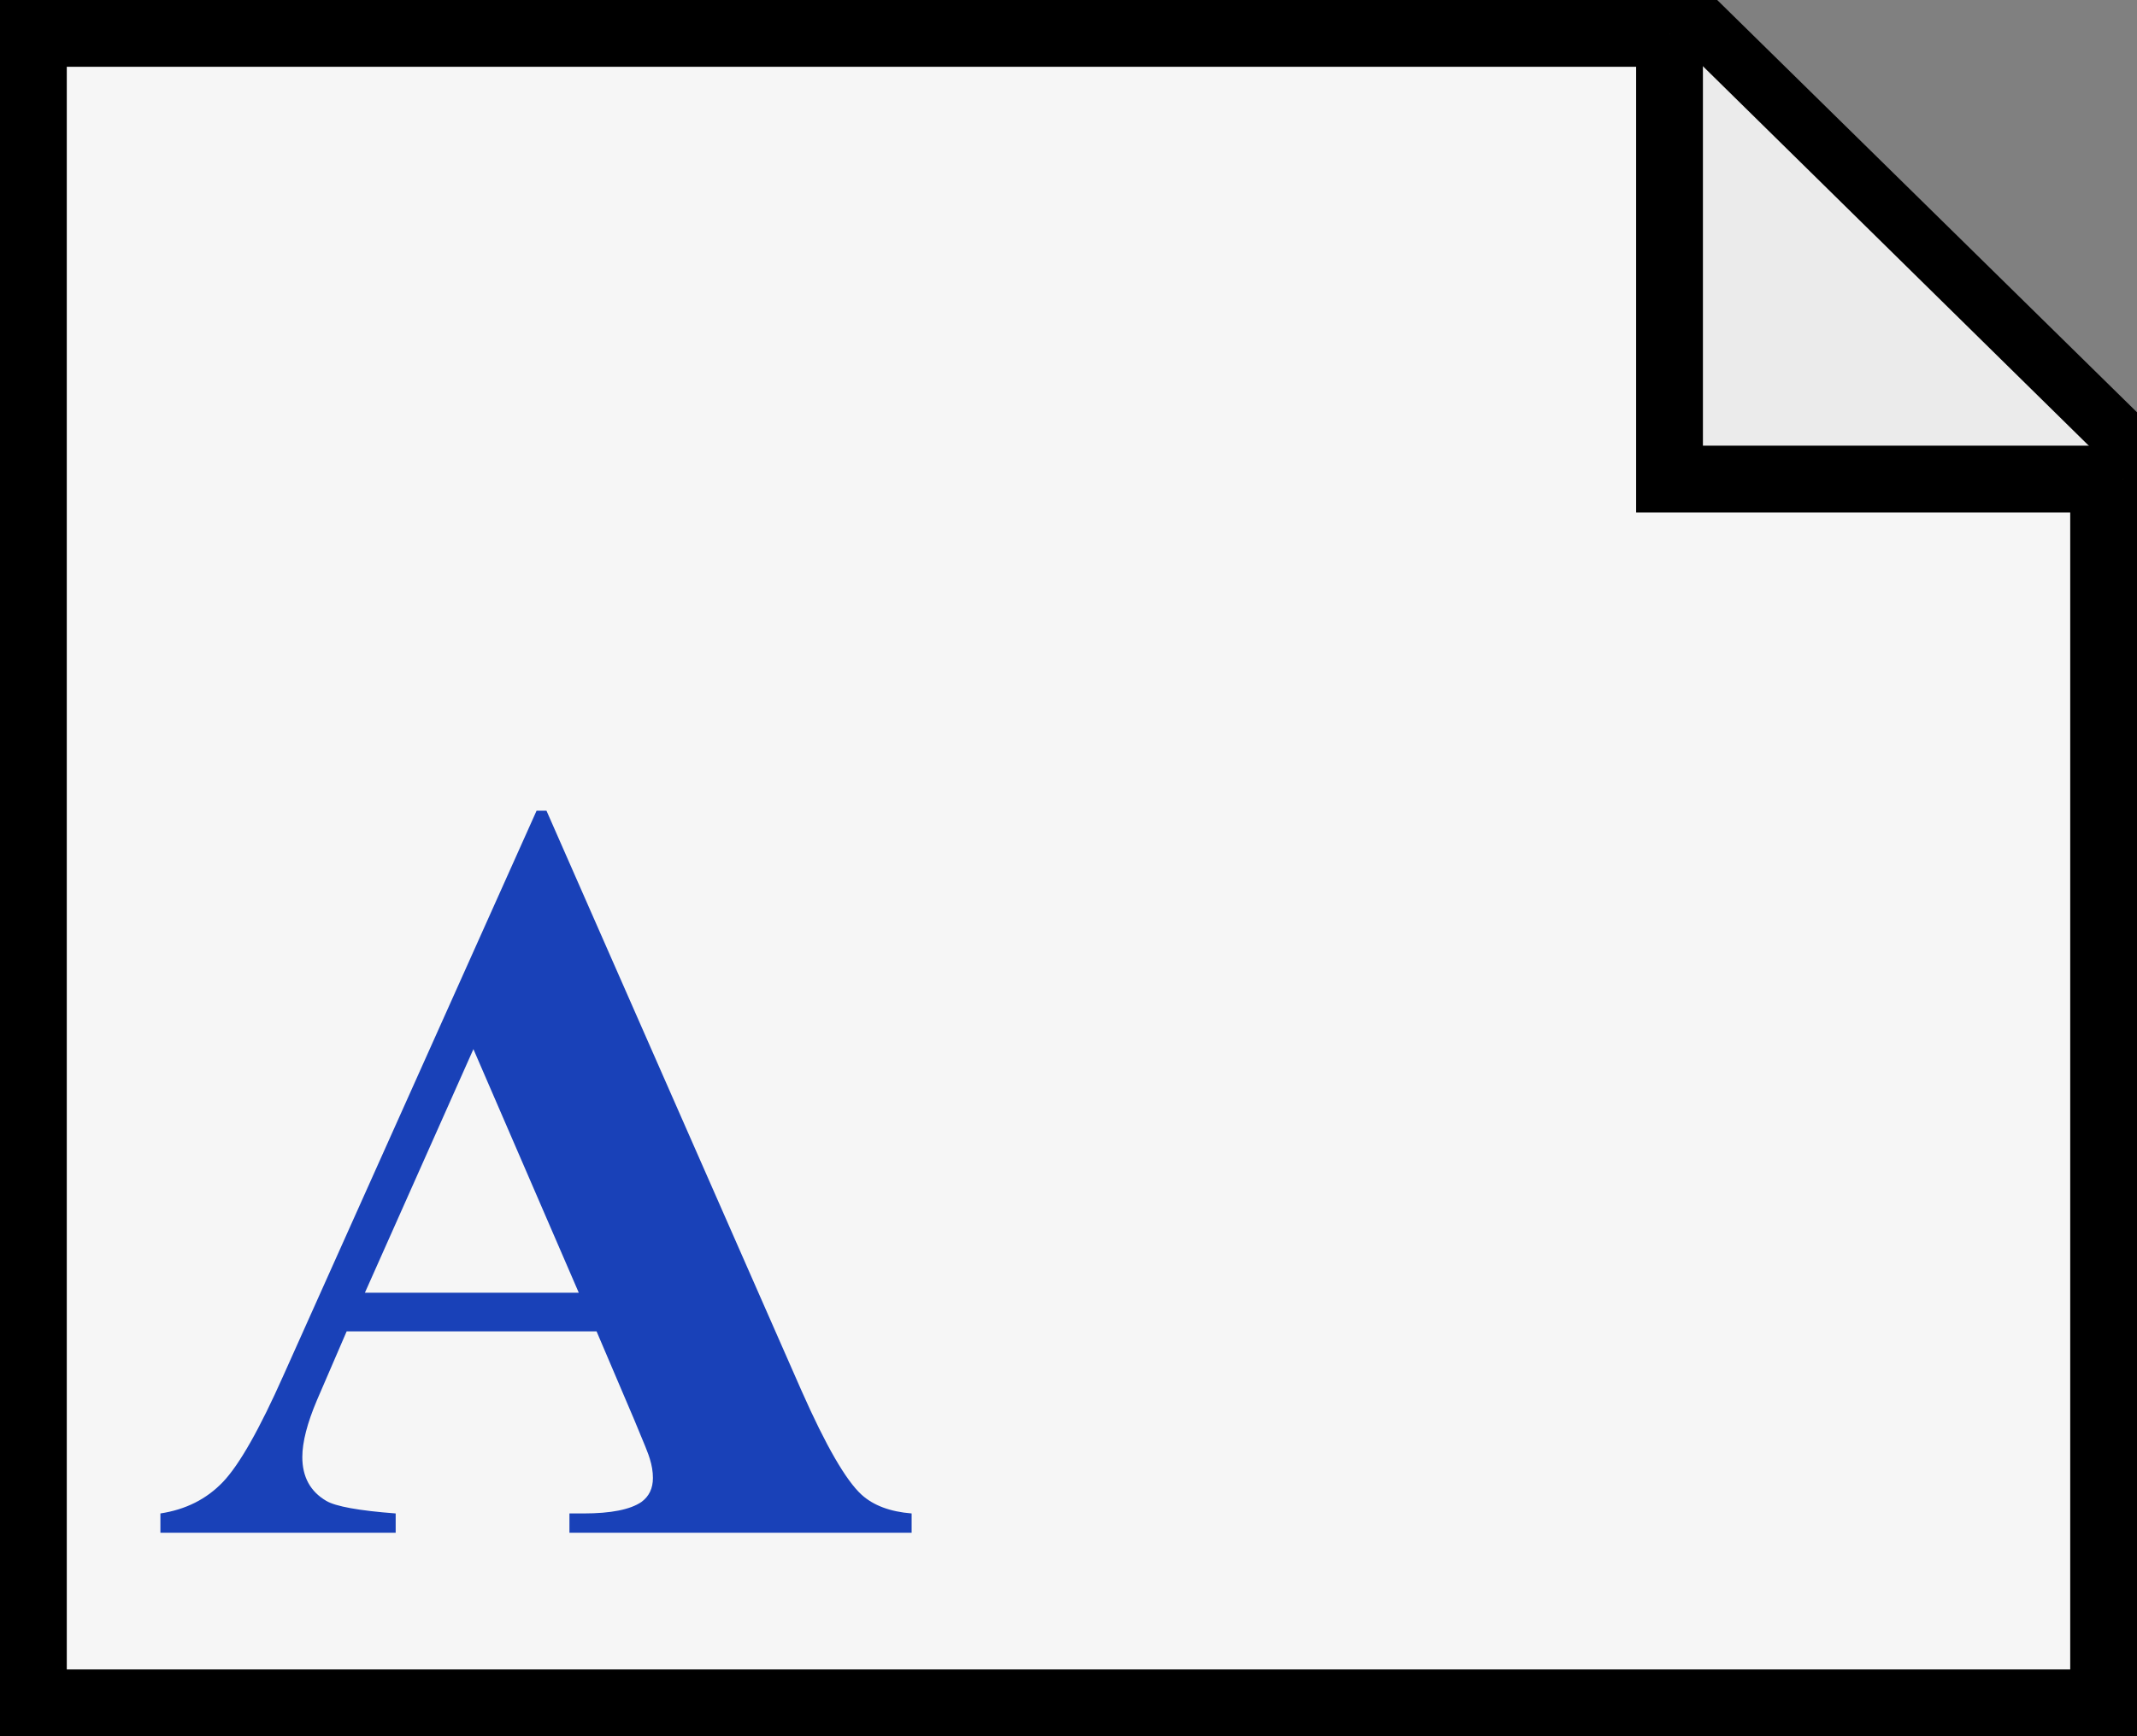
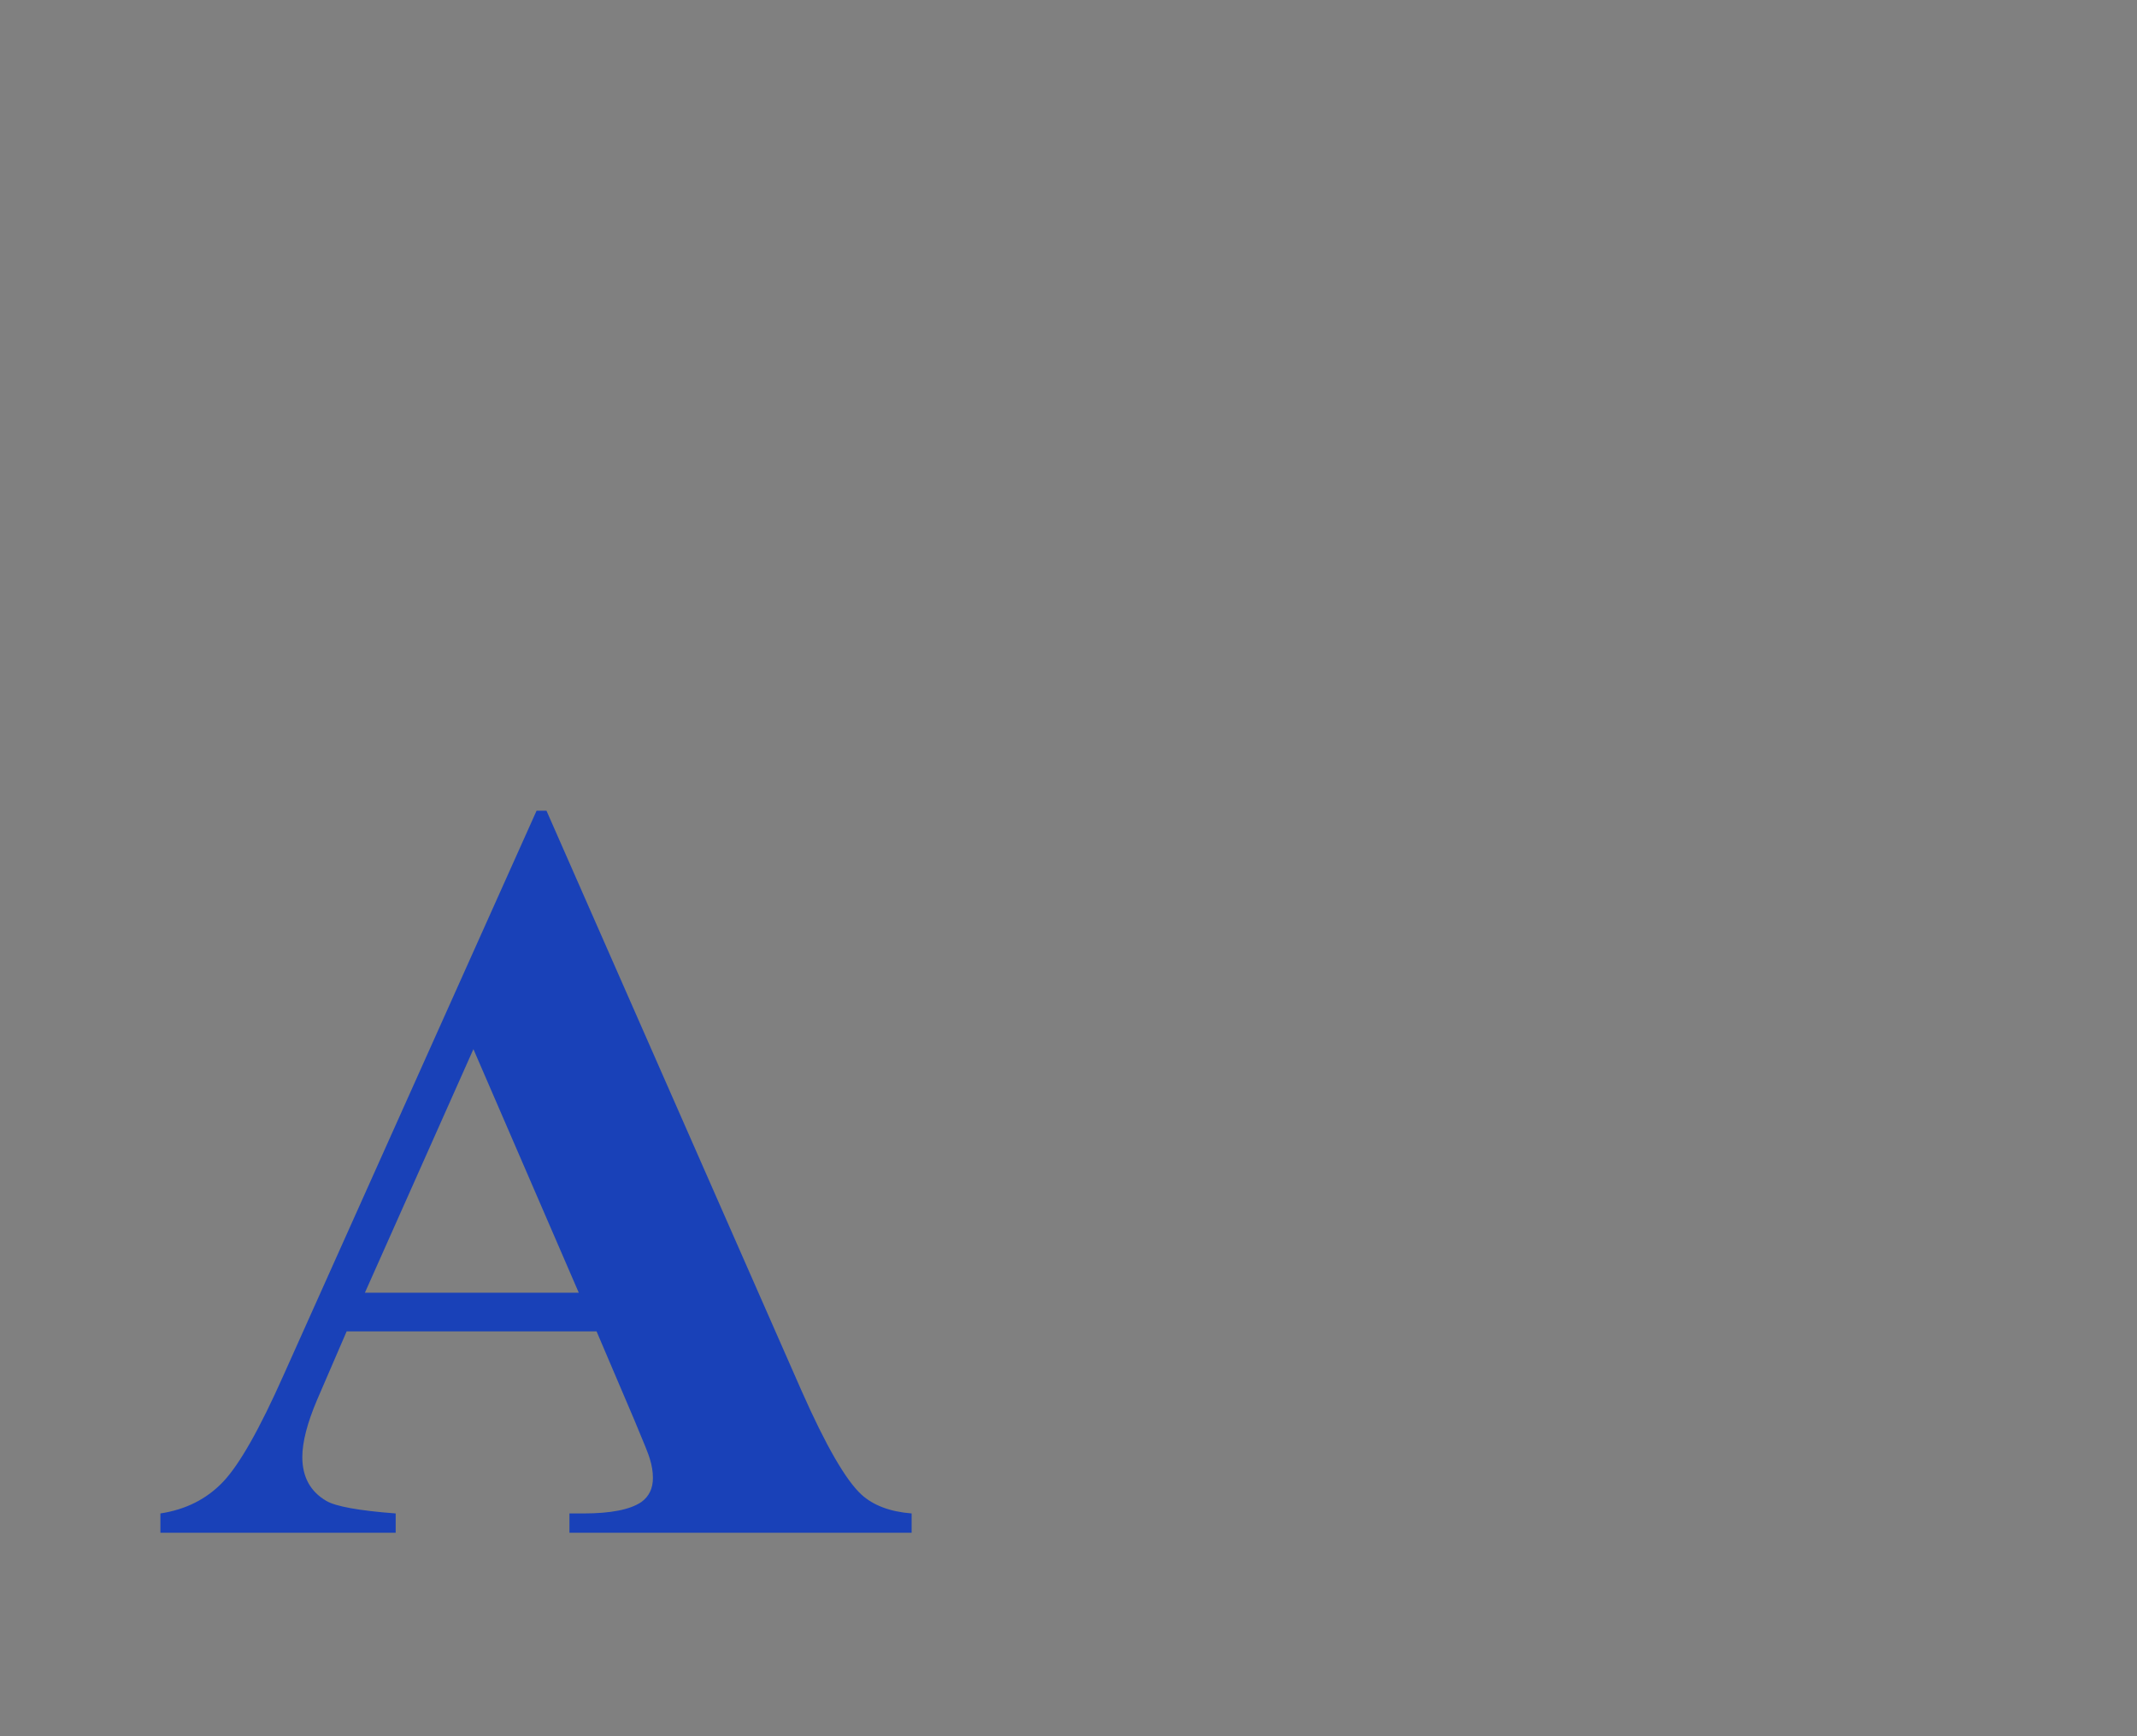
<svg xmlns="http://www.w3.org/2000/svg" version="1.1" id="Layer_1" x="0px" y="0px" width="32px" height="26px" viewBox="0 0 32 26" style="enable-background:new 0 0 32 26;" xml:space="preserve">
  <rect x="0" y="0" width="32" height="26" fill="#808080" stroke="none" />
  <style type="text/css">
	.st0{fill:#F6F6F6;}
	.st1{fill:#EBEBEB;stroke:#000000;stroke-miterlimit:10;}
	.st2{fill:#1941B8;}
</style>
  <g>
-     <polygon class="st0" points="0.5,25.5 0.5,0.5 25.51,0.5 31.5,6.384 31.5,25.5  " />
-     <path d="M25.305,1L31,6.593V25H1V1h14.56H25.305 M25.714,0H15.56H0v26h32V6.174L25.714,0L25.714,0z" />
-   </g>
-   <polyline class="st1" points="25,0.5 25,7.174 31.786,7.174 " />
+     </g>
  <path class="st2" d="M8.933,19.937H5.191l-0.445,1.031c-0.146,0.344-0.219,0.628-0.219,0.852c0,0.297,0.12,0.516,0.359,0.656  c0.141,0.083,0.487,0.146,1.039,0.188v0.289H2.402v-0.289c0.38-0.058,0.692-0.215,0.938-0.473c0.245-0.258,0.547-0.79,0.906-1.598  l3.789-8.453h0.148l3.82,8.688c0.364,0.823,0.664,1.341,0.898,1.555c0.177,0.161,0.427,0.255,0.75,0.281v0.289H8.527v-0.289h0.211  c0.411,0,0.7-0.058,0.867-0.172c0.114-0.083,0.172-0.203,0.172-0.359c0-0.094-0.016-0.19-0.047-0.289  c-0.011-0.047-0.089-0.242-0.234-0.586L8.933,19.937z M8.667,19.359l-1.578-3.648l-1.625,3.648H8.667z" />
  <g>
</g>
  <g>
</g>
  <g>
</g>
  <g>
</g>
  <g>
</g>
  <g>
</g>
  <g>
</g>
  <g>
</g>
  <g>
</g>
  <g>
</g>
  <g>
</g>
  <g>
</g>
  <g>
</g>
  <g>
</g>
  <g>
</g>
</svg>